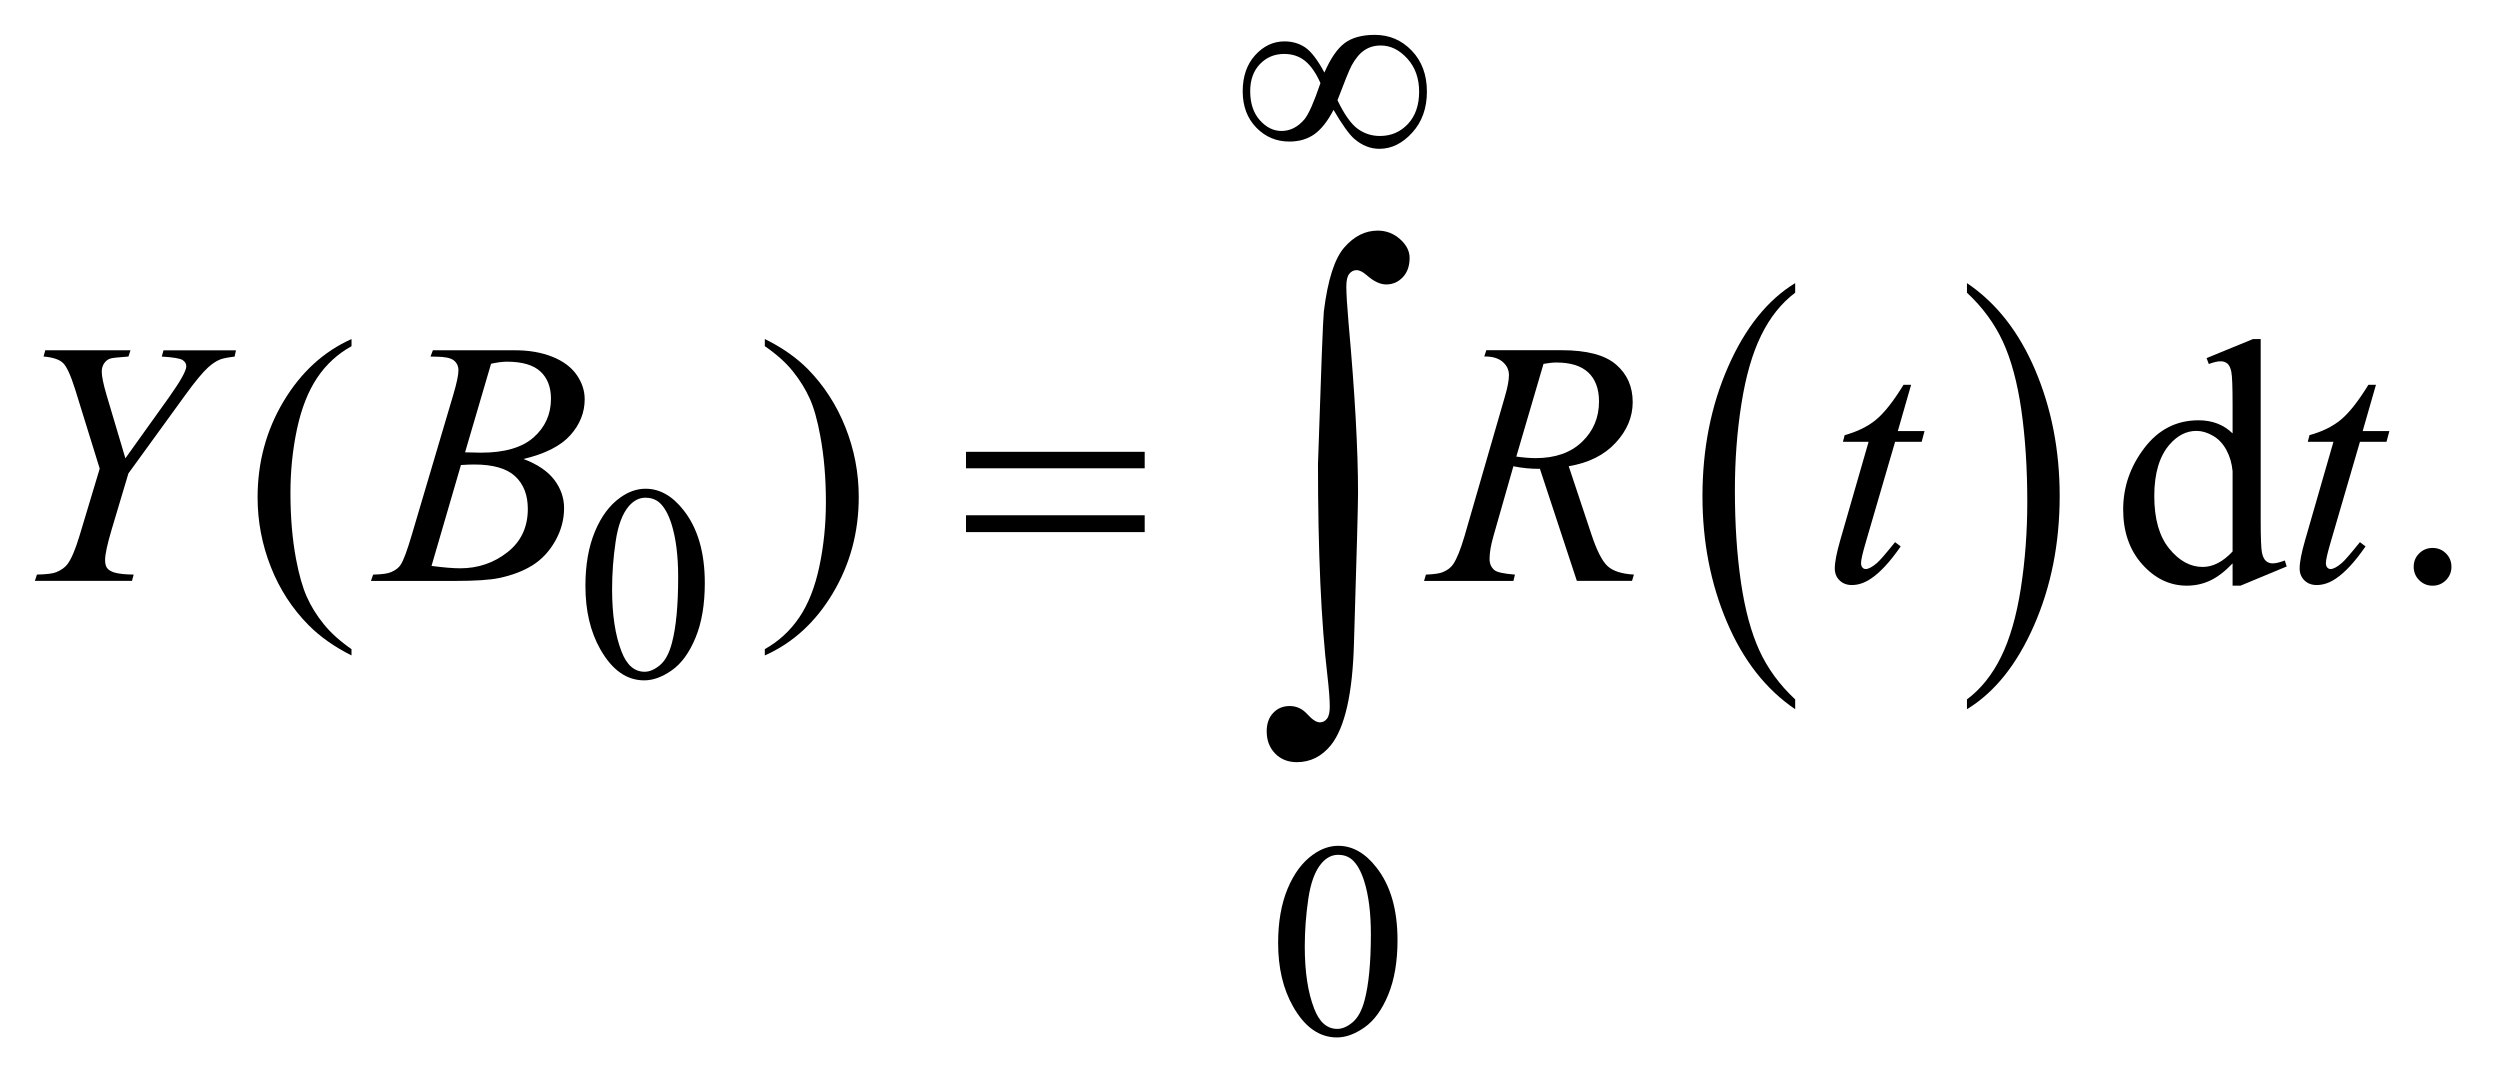
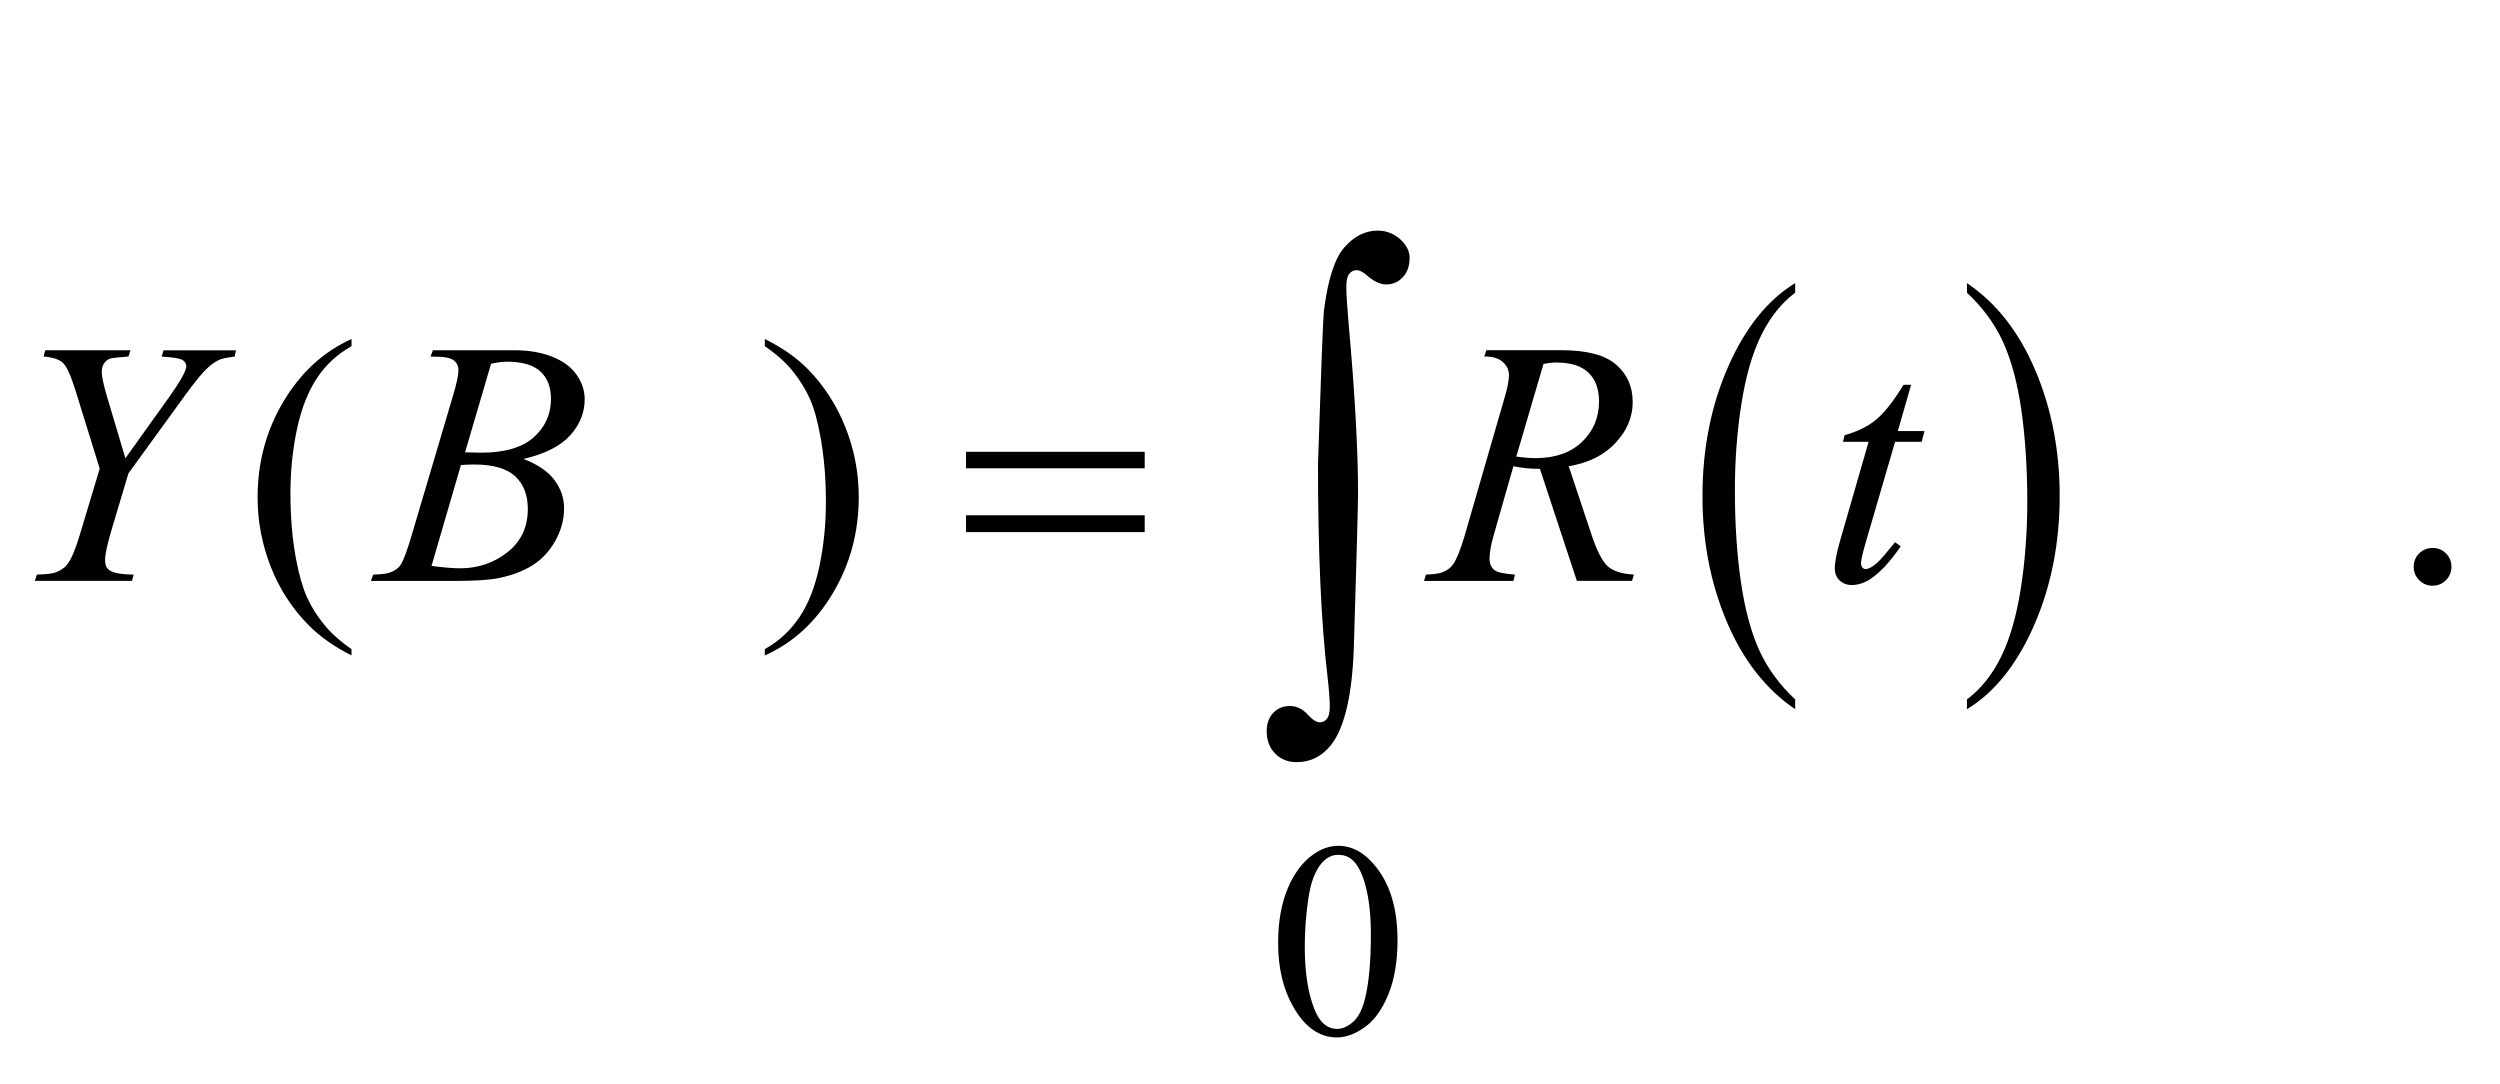
<svg xmlns="http://www.w3.org/2000/svg" stroke-dasharray="none" shape-rendering="auto" font-family="'Dialog'" text-rendering="auto" width="113" fill-opacity="1" color-interpolation="auto" color-rendering="auto" preserveAspectRatio="xMidYMid meet" font-size="12px" viewBox="0 0 113 49" fill="black" stroke="black" image-rendering="auto" stroke-miterlimit="10" stroke-linecap="square" stroke-linejoin="miter" font-style="normal" stroke-width="1" height="49" stroke-dashoffset="0" font-weight="normal" stroke-opacity="1">
  <defs id="genericDefs" />
  <g>
    <defs id="defs1">
      <clipPath clipPathUnits="userSpaceOnUse" id="clipPath1">
        <path d="M-1 -1 L70.308 -1 L70.308 29.754 L-1 29.754 L-1 -1 Z" />
      </clipPath>
      <clipPath clipPathUnits="userSpaceOnUse" id="clipPath2">
        <path d="M-0 -0 L-0 28.755 L69.308 28.755 L69.308 -0 Z" />
      </clipPath>
    </defs>
    <g transform="scale(1.576,1.576) translate(1,1)">
      <path d="M50.486 19.059 L50.486 19.34 C49.648 18.772 48.995 17.939 48.528 16.839 C48.061 15.74 47.827 14.537 47.827 13.23 C47.827 11.871 48.073 10.633 48.564 9.516 C49.055 8.399 49.696 7.601 50.486 7.12 L50.486 7.395 C50.091 7.692 49.766 8.099 49.513 8.614 C49.259 9.13 49.07 9.784 48.945 10.578 C48.819 11.371 48.757 12.198 48.757 13.059 C48.757 14.034 48.815 14.914 48.931 15.701 C49.046 16.488 49.223 17.14 49.46 17.658 C49.698 18.177 50.04 18.643 50.486 19.059 Z" stroke="none" clip-path="url(#clipPath2)" />
    </g>
    <g transform="matrix(1.576,0,0,1.576,1.576,1.576)">
      <path d="M55.413 7.395 L55.413 7.12 C56.251 7.684 56.904 8.516 57.371 9.615 C57.838 10.714 58.072 11.917 58.072 13.224 C58.072 14.584 57.826 15.823 57.335 16.941 C56.844 18.06 56.203 18.86 55.413 19.34 L55.413 19.059 C55.811 18.761 56.137 18.355 56.391 17.839 C56.645 17.323 56.833 16.67 56.957 15.879 C57.08 15.088 57.143 14.259 57.143 13.394 C57.143 12.424 57.085 11.544 56.972 10.755 C56.858 9.966 56.681 9.313 56.442 8.795 C56.202 8.277 55.859 7.81 55.413 7.395 Z" stroke="none" clip-path="url(#clipPath2)" />
    </g>
    <g transform="matrix(1.576,0,0,1.576,1.576,1.576)">
-       <path d="M15.79 15.804 C15.79 15.2 15.881 14.681 16.063 14.244 C16.245 13.808 16.487 13.484 16.79 13.27 C17.024 13.101 17.266 13.017 17.516 13.017 C17.922 13.017 18.287 13.224 18.609 13.638 C19.012 14.151 19.214 14.845 19.214 15.722 C19.214 16.336 19.126 16.858 18.949 17.287 C18.772 17.717 18.546 18.028 18.271 18.222 C17.997 18.416 17.731 18.513 17.477 18.513 C16.972 18.513 16.552 18.215 16.216 17.619 C15.931 17.116 15.79 16.512 15.79 15.804 ZM16.555 15.901 C16.555 16.63 16.645 17.224 16.825 17.685 C16.973 18.073 17.195 18.266 17.489 18.266 C17.63 18.266 17.775 18.203 17.927 18.077 C18.078 17.951 18.192 17.74 18.27 17.443 C18.39 16.996 18.45 16.364 18.45 15.549 C18.45 14.945 18.387 14.443 18.262 14.039 C18.168 13.74 18.047 13.528 17.899 13.403 C17.792 13.317 17.663 13.274 17.512 13.274 C17.335 13.274 17.178 13.354 17.039 13.512 C16.852 13.728 16.724 14.068 16.657 14.531 C16.588 14.994 16.555 15.451 16.555 15.901 Z" stroke="none" clip-path="url(#clipPath2)" />
-     </g>
+       </g>
    <g transform="matrix(1.576,0,0,1.576,1.576,1.576)">
      <path d="M35.657 26.046 C35.657 25.442 35.748 24.923 35.93 24.486 C36.112 24.05 36.354 23.726 36.656 23.512 C36.89 23.343 37.133 23.258 37.383 23.258 C37.789 23.258 38.154 23.465 38.476 23.879 C38.88 24.392 39.081 25.086 39.081 25.963 C39.081 26.577 38.992 27.099 38.815 27.528 C38.638 27.957 38.413 28.269 38.138 28.463 C37.863 28.657 37.598 28.754 37.343 28.754 C36.838 28.754 36.417 28.456 36.082 27.86 C35.798 27.358 35.657 26.754 35.657 26.046 ZM36.421 26.144 C36.421 26.873 36.511 27.467 36.691 27.928 C36.839 28.316 37.061 28.509 37.355 28.509 C37.496 28.509 37.641 28.446 37.793 28.32 C37.943 28.194 38.059 27.983 38.137 27.686 C38.256 27.239 38.317 26.607 38.317 25.792 C38.317 25.188 38.254 24.686 38.129 24.282 C38.035 23.982 37.914 23.77 37.766 23.645 C37.659 23.559 37.531 23.516 37.379 23.516 C37.202 23.516 37.044 23.595 36.906 23.754 C36.718 23.97 36.592 24.31 36.523 24.773 C36.456 25.236 36.421 25.693 36.421 26.144 Z" stroke="none" clip-path="url(#clipPath2)" />
    </g>
    <g transform="matrix(1.576,0,0,1.576,1.576,1.576)">
      <path d="M9.081 17.617 L9.081 17.798 C8.59 17.551 8.18 17.262 7.851 16.93 C7.383 16.458 7.021 15.902 6.768 15.261 C6.515 14.62 6.388 13.955 6.388 13.266 C6.388 12.258 6.637 11.338 7.135 10.507 C7.633 9.676 8.282 9.082 9.082 8.724 L9.082 8.929 C8.682 9.15 8.353 9.452 8.096 9.836 C7.839 10.22 7.647 10.706 7.52 11.295 C7.394 11.884 7.33 12.499 7.33 13.139 C7.33 13.835 7.384 14.468 7.491 15.037 C7.576 15.485 7.679 15.846 7.799 16.117 C7.92 16.388 8.081 16.649 8.285 16.9 C8.486 17.15 8.752 17.39 9.081 17.617 Z" stroke="none" clip-path="url(#clipPath2)" />
    </g>
    <g transform="matrix(1.576,0,0,1.576,1.576,1.576)">
      <path d="M20.935 8.928 L20.935 8.723 C21.43 8.967 21.841 9.255 22.17 9.587 C22.635 10.062 22.995 10.619 23.248 11.258 C23.502 11.897 23.629 12.563 23.629 13.256 C23.629 14.264 23.381 15.184 22.885 16.015 C22.389 16.846 21.739 17.441 20.935 17.798 L20.935 17.617 C21.335 17.393 21.664 17.09 21.923 16.708 C22.182 16.325 22.374 15.839 22.499 15.249 C22.624 14.658 22.687 14.043 22.687 13.402 C22.687 12.709 22.633 12.076 22.526 11.504 C22.445 11.055 22.343 10.695 22.221 10.425 C22.099 10.155 21.937 9.895 21.736 9.645 C21.535 9.395 21.266 9.156 20.935 8.928 Z" stroke="none" clip-path="url(#clipPath2)" />
    </g>
    <g transform="matrix(1.576,0,0,1.576,1.576,1.576)">
-       <path d="M63.031 15.158 C62.813 15.387 62.6 15.55 62.392 15.649 C62.183 15.748 61.958 15.797 61.718 15.797 C61.23 15.797 60.804 15.593 60.44 15.185 C60.075 14.777 59.893 14.252 59.893 13.611 C59.893 12.97 60.094 12.384 60.498 11.852 C60.901 11.32 61.42 11.054 62.055 11.054 C62.449 11.054 62.774 11.179 63.031 11.43 L63.031 10.605 C63.031 10.094 63.019 9.78 62.995 9.664 C62.971 9.547 62.932 9.467 62.88 9.425 C62.828 9.383 62.763 9.362 62.685 9.362 C62.601 9.362 62.489 9.388 62.349 9.44 L62.285 9.27 L63.617 8.724 L63.837 8.724 L63.837 13.891 C63.837 14.415 63.849 14.734 63.873 14.849 C63.897 14.964 63.936 15.045 63.99 15.09 C64.044 15.136 64.106 15.158 64.178 15.158 C64.266 15.158 64.383 15.131 64.529 15.075 L64.583 15.246 L63.256 15.798 L63.031 15.798 L63.031 15.158 ZM63.031 14.817 L63.031 12.514 C63.011 12.293 62.953 12.091 62.855 11.909 C62.757 11.727 62.628 11.59 62.467 11.497 C62.306 11.404 62.149 11.358 61.996 11.358 C61.71 11.358 61.454 11.486 61.229 11.743 C60.933 12.081 60.785 12.576 60.785 13.226 C60.785 13.883 60.929 14.386 61.215 14.736 C61.501 15.086 61.82 15.26 62.172 15.26 C62.468 15.261 62.754 15.113 63.031 14.817 Z" stroke="none" clip-path="url(#clipPath2)" />
-     </g>
+       </g>
    <g transform="matrix(1.576,0,0,1.576,1.576,1.576)">
      <path d="M68.766 14.715 C68.919 14.715 69.048 14.768 69.152 14.873 C69.256 14.978 69.308 15.106 69.308 15.256 C69.308 15.406 69.255 15.533 69.15 15.64 C69.044 15.745 68.917 15.798 68.766 15.798 C68.617 15.798 68.489 15.745 68.383 15.64 C68.278 15.534 68.225 15.407 68.225 15.256 C68.225 15.104 68.278 14.975 68.383 14.871 C68.489 14.767 68.617 14.715 68.766 14.715 Z" stroke="none" clip-path="url(#clipPath2)" />
    </g>
    <g transform="matrix(1.576,0,0,1.576,1.576,1.576)">
      <path d="M2.596 12.144 L3.855 10.383 C4.18 9.924 4.343 9.632 4.343 9.505 C4.343 9.433 4.308 9.374 4.238 9.327 C4.168 9.28 3.968 9.246 3.64 9.227 L3.689 9.047 L5.768 9.047 L5.729 9.227 C5.528 9.252 5.39 9.279 5.315 9.309 C5.198 9.357 5.082 9.434 4.968 9.538 C4.815 9.675 4.594 9.943 4.304 10.343 L2.683 12.577 L2.195 14.211 C2.074 14.621 2.014 14.904 2.014 15.06 C2.014 15.162 2.033 15.238 2.07 15.289 C2.108 15.342 2.173 15.384 2.268 15.416 C2.392 15.455 2.58 15.477 2.834 15.479 L2.785 15.66 L0 15.66 L0.059 15.479 C0.335 15.473 0.519 15.45 0.61 15.411 C0.756 15.352 0.866 15.274 0.937 15.177 C1.048 15.028 1.162 14.759 1.279 14.372 L1.86 12.44 L1.152 10.157 C1.025 9.754 0.909 9.504 0.803 9.406 C0.698 9.308 0.513 9.248 0.249 9.225 L0.298 9.045 L2.743 9.045 L2.684 9.225 C2.378 9.248 2.204 9.267 2.162 9.284 C2.09 9.307 2.032 9.353 1.986 9.421 C1.94 9.489 1.918 9.569 1.918 9.66 C1.918 9.793 1.965 10.021 2.06 10.343 L2.596 12.144 Z" stroke="none" clip-path="url(#clipPath2)" />
    </g>
    <g transform="matrix(1.576,0,0,1.576,1.576,1.576)">
      <path d="M11.347 9.226 L11.415 9.046 L13.777 9.046 C14.174 9.046 14.528 9.108 14.839 9.231 C15.15 9.355 15.382 9.527 15.537 9.749 C15.692 9.97 15.769 10.204 15.769 10.451 C15.769 10.832 15.631 11.176 15.356 11.483 C15.081 11.79 14.633 12.017 14.012 12.164 C14.412 12.313 14.706 12.512 14.895 12.759 C15.083 13.006 15.178 13.278 15.178 13.573 C15.178 13.902 15.093 14.216 14.924 14.515 C14.755 14.814 14.538 15.046 14.273 15.212 C14.007 15.378 13.688 15.5 13.314 15.578 C13.047 15.634 12.63 15.661 12.064 15.661 L9.639 15.661 L9.702 15.48 C9.956 15.474 10.128 15.45 10.22 15.407 C10.35 15.352 10.443 15.279 10.498 15.187 C10.576 15.064 10.68 14.781 10.811 14.338 L11.997 10.333 C12.098 9.995 12.148 9.757 12.148 9.621 C12.148 9.5 12.103 9.406 12.014 9.335 C11.924 9.265 11.754 9.23 11.504 9.23 C11.448 9.23 11.396 9.229 11.347 9.226 ZM11.376 15.231 C11.728 15.277 12.002 15.299 12.201 15.299 C12.708 15.299 13.158 15.147 13.55 14.841 C13.942 14.535 14.138 14.12 14.138 13.596 C14.138 13.196 14.016 12.884 13.774 12.659 C13.532 12.434 13.14 12.322 12.6 12.322 C12.496 12.322 12.369 12.327 12.22 12.337 L11.376 15.231 ZM12.338 11.973 C12.549 11.979 12.702 11.983 12.796 11.983 C13.473 11.983 13.976 11.836 14.307 11.542 C14.637 11.248 14.802 10.879 14.802 10.437 C14.802 10.102 14.701 9.841 14.499 9.654 C14.297 9.467 13.975 9.373 13.533 9.373 C13.416 9.373 13.266 9.393 13.084 9.432 L12.338 11.973 Z" stroke="none" clip-path="url(#clipPath2)" />
    </g>
    <g transform="matrix(1.576,0,0,1.576,1.576,1.576)">
      <path d="M44.225 15.661 L43.165 12.446 C42.918 12.449 42.664 12.425 42.404 12.373 L41.833 14.373 C41.758 14.634 41.721 14.852 41.721 15.032 C41.721 15.168 41.768 15.275 41.863 15.353 C41.934 15.412 42.13 15.455 42.449 15.48 L42.405 15.661 L39.842 15.661 L39.896 15.48 C40.137 15.47 40.299 15.446 40.384 15.407 C40.517 15.352 40.614 15.277 40.677 15.182 C40.781 15.03 40.89 14.759 41.004 14.372 L42.16 10.376 C42.238 10.109 42.277 9.902 42.277 9.756 C42.277 9.606 42.215 9.479 42.093 9.375 C41.972 9.271 41.796 9.221 41.569 9.224 L41.628 9.044 L43.785 9.044 C44.508 9.044 45.028 9.18 45.347 9.454 C45.666 9.727 45.826 10.087 45.826 10.532 C45.826 10.958 45.663 11.348 45.336 11.7 C45.009 12.053 44.561 12.277 43.991 12.371 L44.636 14.308 C44.792 14.783 44.949 15.092 45.104 15.235 C45.26 15.379 45.513 15.46 45.861 15.479 L45.807 15.66 L44.225 15.66 ZM42.488 12.095 C42.696 12.124 42.882 12.139 43.045 12.139 C43.605 12.139 44.047 11.984 44.372 11.673 C44.697 11.362 44.86 10.976 44.86 10.514 C44.86 10.153 44.757 9.877 44.554 9.685 C44.351 9.493 44.046 9.397 43.639 9.397 C43.535 9.397 43.411 9.41 43.268 9.436 L42.488 12.095 Z" stroke="none" clip-path="url(#clipPath2)" />
    </g>
    <g transform="matrix(1.576,0,0,1.576,1.576,1.576)">
      <path d="M53.811 10.036 L53.43 11.363 L54.196 11.363 L54.114 11.67 L53.352 11.67 L52.512 14.549 C52.421 14.858 52.375 15.058 52.375 15.149 C52.375 15.205 52.389 15.247 52.414 15.276 C52.44 15.305 52.472 15.32 52.507 15.32 C52.589 15.32 52.696 15.263 52.829 15.149 C52.907 15.085 53.081 14.884 53.351 14.549 L53.512 14.671 C53.212 15.107 52.929 15.414 52.662 15.593 C52.48 15.717 52.296 15.779 52.111 15.779 C51.967 15.779 51.85 15.734 51.759 15.645 C51.667 15.555 51.622 15.441 51.622 15.3 C51.622 15.124 51.674 14.857 51.778 14.495 L52.592 11.67 L51.856 11.67 L51.905 11.48 C52.262 11.382 52.56 11.237 52.798 11.043 C53.035 10.85 53.301 10.514 53.594 10.036 L53.811 10.036 Z" stroke="none" clip-path="url(#clipPath2)" />
    </g>
    <g transform="matrix(1.576,0,0,1.576,1.576,1.576)">
-       <path d="M67.143 10.036 L66.762 11.363 L67.528 11.363 L67.446 11.67 L66.684 11.67 L65.844 14.549 C65.753 14.858 65.707 15.058 65.707 15.149 C65.707 15.205 65.721 15.247 65.746 15.276 C65.772 15.305 65.804 15.32 65.839 15.32 C65.921 15.32 66.028 15.263 66.161 15.149 C66.239 15.085 66.413 14.884 66.683 14.549 L66.844 14.671 C66.544 15.107 66.261 15.414 65.994 15.593 C65.812 15.717 65.628 15.779 65.443 15.779 C65.299 15.779 65.182 15.734 65.091 15.645 C64.999 15.555 64.954 15.441 64.954 15.3 C64.954 15.124 65.006 14.857 65.11 14.495 L65.924 11.67 L65.188 11.67 L65.237 11.48 C65.594 11.382 65.892 11.237 66.13 11.043 C66.367 10.85 66.633 10.514 66.926 10.036 L67.143 10.036 Z" stroke="none" clip-path="url(#clipPath2)" />
-     </g>
+       </g>
    <g transform="matrix(1.576,0,0,1.576,1.576,1.576)">
-       <path d="M36.984 1.081 C37.161 0.675 37.355 0.393 37.565 0.236 C37.776 0.079 38.064 0 38.428 0 C38.847 0 39.201 0.151 39.49 0.453 C39.779 0.755 39.924 1.146 39.924 1.628 C39.924 2.105 39.783 2.497 39.502 2.805 C39.222 3.114 38.907 3.268 38.562 3.268 C38.304 3.268 38.065 3.173 37.843 2.983 C37.697 2.858 37.498 2.581 37.246 2.151 C37.079 2.474 36.896 2.706 36.699 2.848 C36.5 2.989 36.261 3.06 35.98 3.06 C35.605 3.06 35.289 2.926 35.029 2.658 C34.77 2.39 34.641 2.044 34.641 1.619 C34.641 1.19 34.761 0.844 35 0.581 C35.24 0.318 35.519 0.187 35.839 0.187 C36.063 0.187 36.261 0.245 36.433 0.36 C36.605 0.477 36.789 0.717 36.984 1.081 ZM36.871 1.382 C36.743 1.096 36.598 0.885 36.433 0.75 C36.268 0.615 36.067 0.547 35.828 0.547 C35.553 0.547 35.321 0.644 35.135 0.838 C34.949 1.032 34.856 1.291 34.856 1.616 C34.856 1.962 34.947 2.239 35.131 2.446 C35.315 2.653 35.522 2.756 35.754 2.756 C36.002 2.756 36.22 2.646 36.41 2.424 C36.532 2.278 36.685 1.931 36.871 1.382 ZM37.359 1.874 C37.553 2.28 37.747 2.553 37.936 2.692 C38.126 2.831 38.339 2.9 38.577 2.9 C38.897 2.9 39.165 2.785 39.38 2.555 C39.594 2.325 39.701 2.015 39.701 1.628 C39.701 1.246 39.588 0.929 39.362 0.68 C39.135 0.43 38.882 0.305 38.6 0.305 C38.42 0.305 38.263 0.351 38.129 0.442 C37.995 0.533 37.873 0.679 37.764 0.88 C37.702 0.995 37.567 1.327 37.359 1.874 Z" stroke="none" clip-path="url(#clipPath2)" />
-     </g>
+       </g>
    <g transform="matrix(1.576,0,0,1.576,1.576,1.576)">
      <path d="M26.705 11.958 L31.83 11.958 L31.83 12.431 L26.705 12.431 L26.705 11.958 ZM26.705 13.778 L31.83 13.778 L31.83 14.261 L26.705 14.261 L26.705 13.778 Z" stroke="none" clip-path="url(#clipPath2)" />
    </g>
    <g transform="matrix(1.576,0,0,1.576,1.576,1.576)">
      <path d="M36.8 12.309 C36.888 9.621 36.944 8.162 36.968 7.933 C37.08 7.026 37.277 6.412 37.558 6.093 C37.838 5.773 38.157 5.614 38.513 5.614 C38.757 5.614 38.97 5.696 39.154 5.859 C39.337 6.023 39.428 6.202 39.428 6.397 C39.428 6.626 39.364 6.811 39.234 6.949 C39.105 7.088 38.945 7.158 38.755 7.158 C38.584 7.158 38.399 7.07 38.199 6.894 C38.087 6.796 37.989 6.748 37.906 6.748 C37.823 6.748 37.753 6.784 37.697 6.854 C37.641 6.924 37.613 7.045 37.613 7.216 C37.613 7.421 37.634 7.775 37.678 8.278 C37.859 10.278 37.949 11.901 37.949 13.145 C37.949 13.472 37.91 14.907 37.832 17.448 C37.793 18.887 37.573 19.861 37.173 20.369 C36.909 20.695 36.582 20.859 36.193 20.859 C35.939 20.859 35.731 20.776 35.57 20.61 C35.409 20.444 35.329 20.232 35.329 19.973 C35.329 19.753 35.392 19.577 35.516 19.446 C35.641 19.314 35.798 19.249 35.989 19.249 C36.183 19.249 36.352 19.327 36.494 19.483 C36.636 19.639 36.755 19.717 36.852 19.717 C36.935 19.717 37.003 19.683 37.057 19.614 C37.111 19.545 37.138 19.43 37.138 19.269 C37.138 19.065 37.116 18.772 37.072 18.391 C36.89 16.854 36.8 14.827 36.8 12.309 Z" stroke="none" clip-path="url(#clipPath2)" />
    </g>
  </g>
</svg>